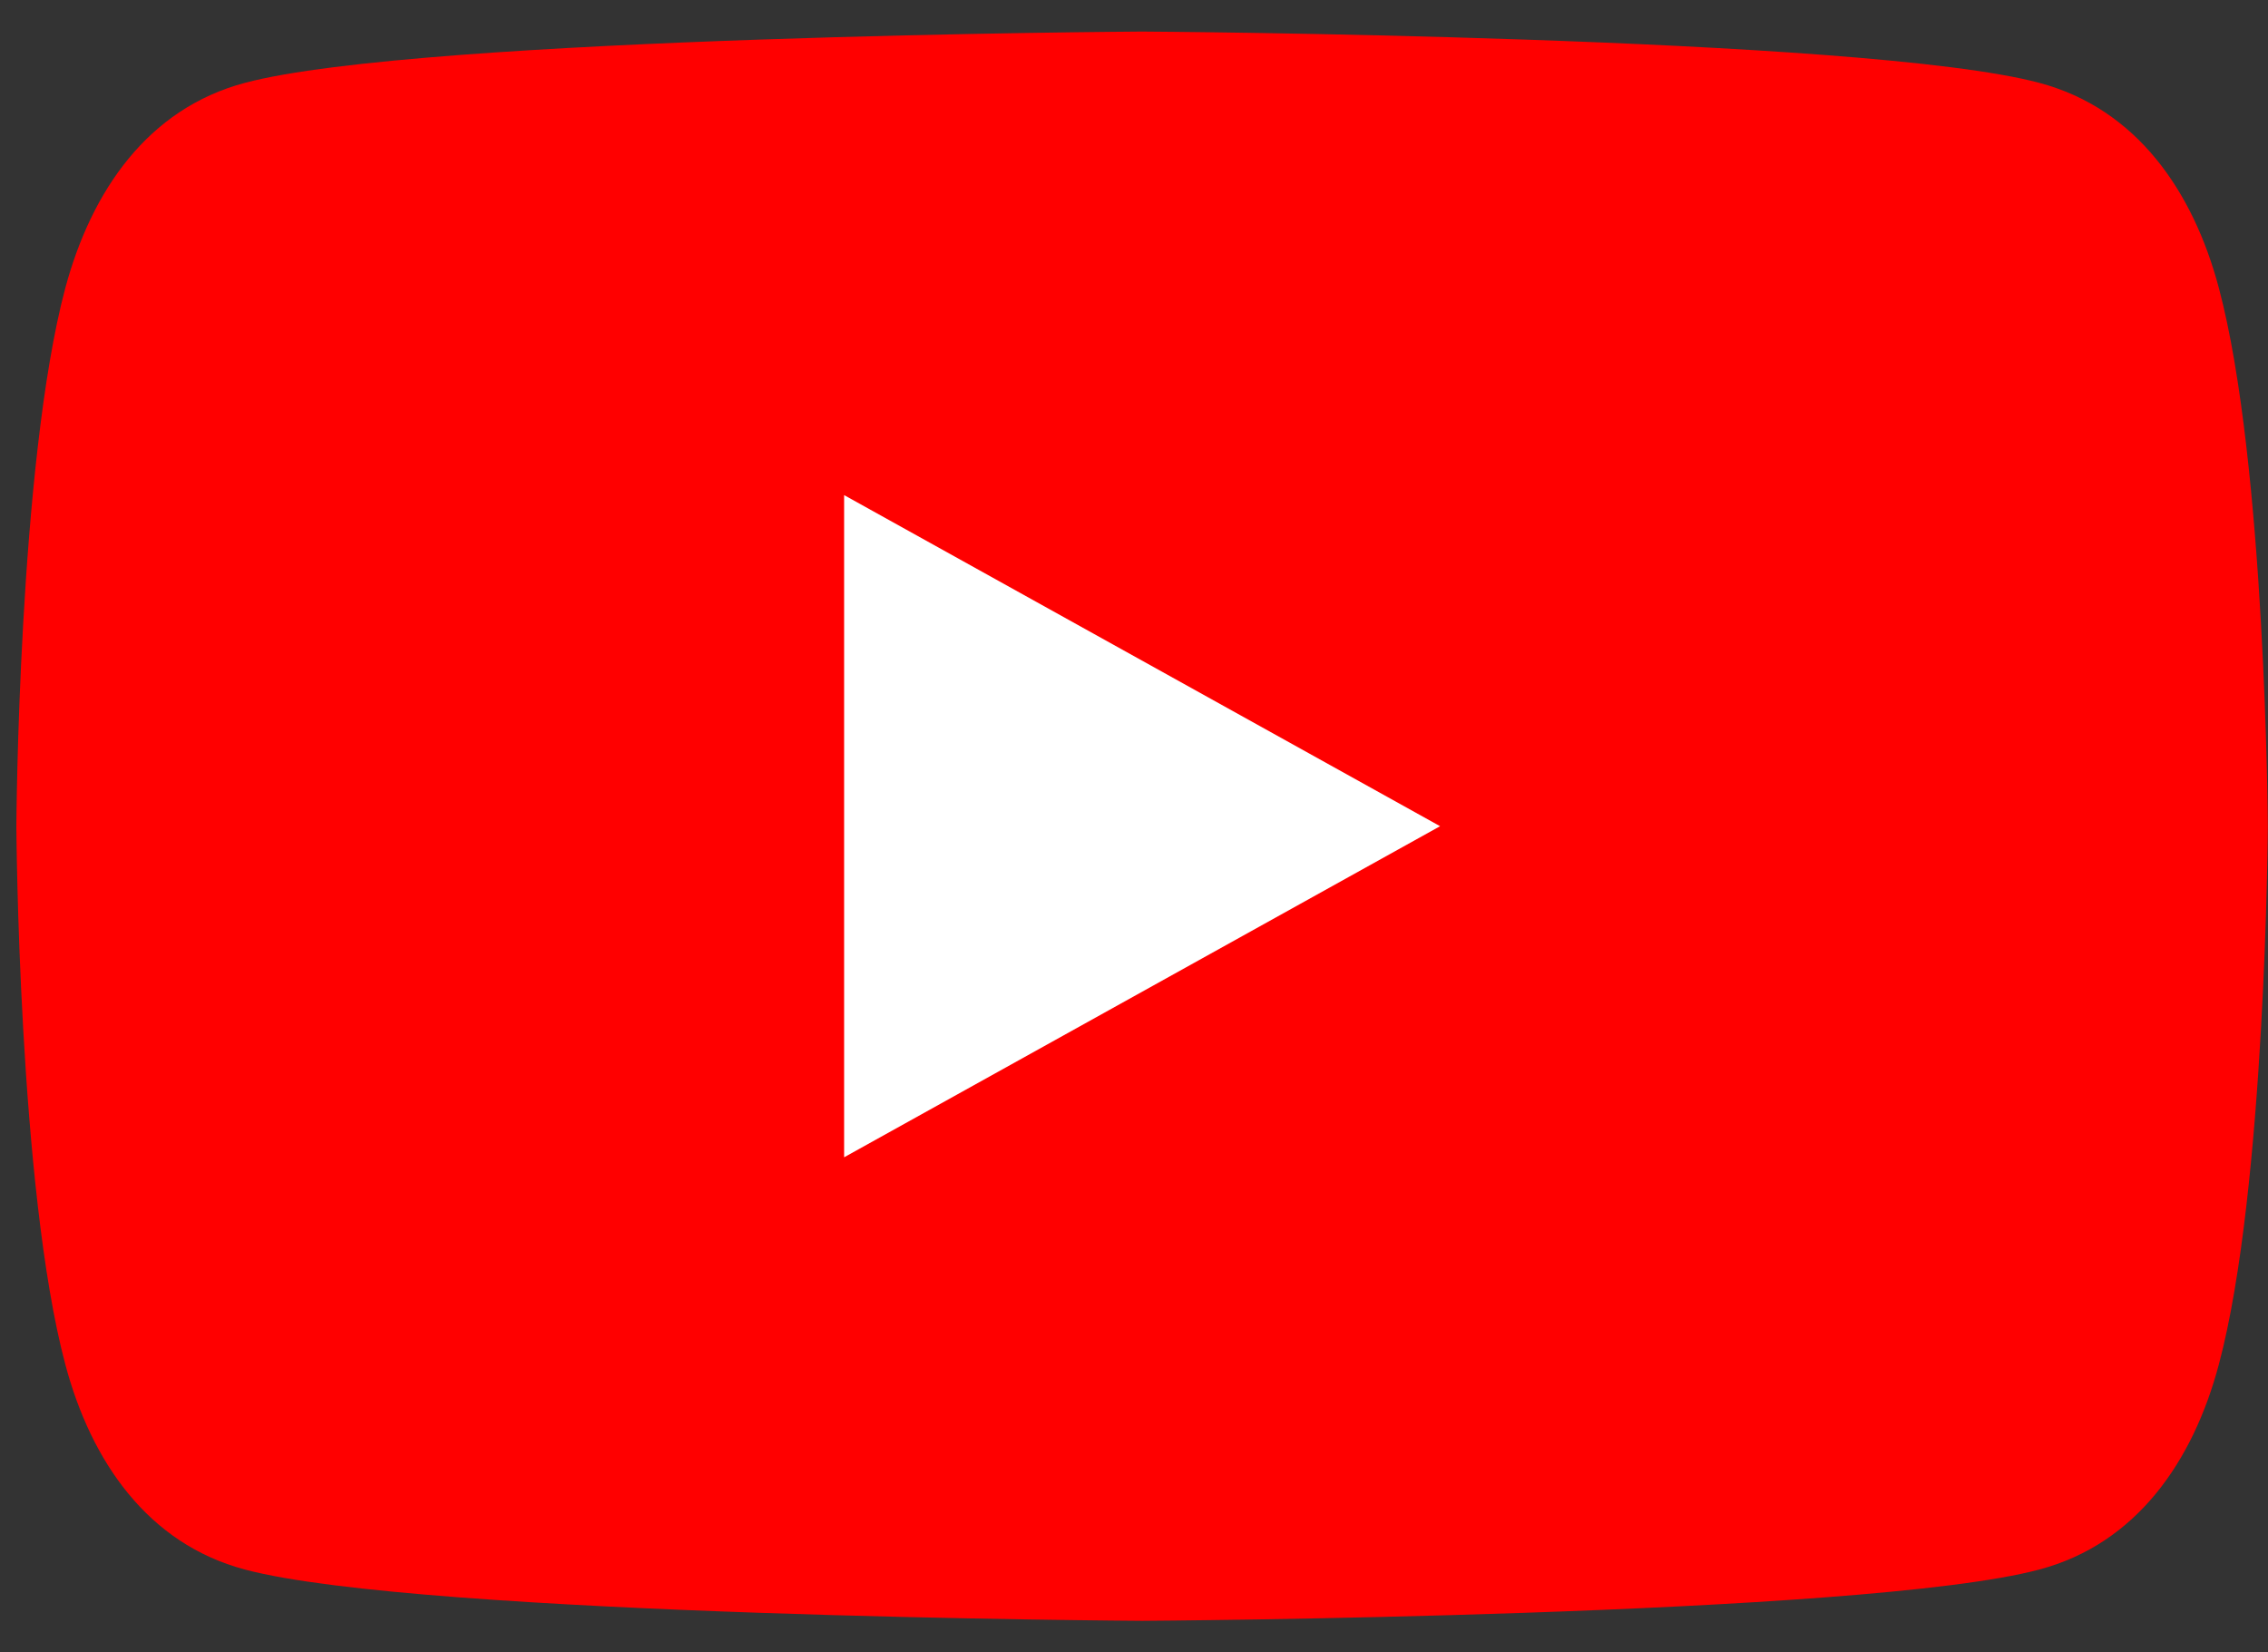
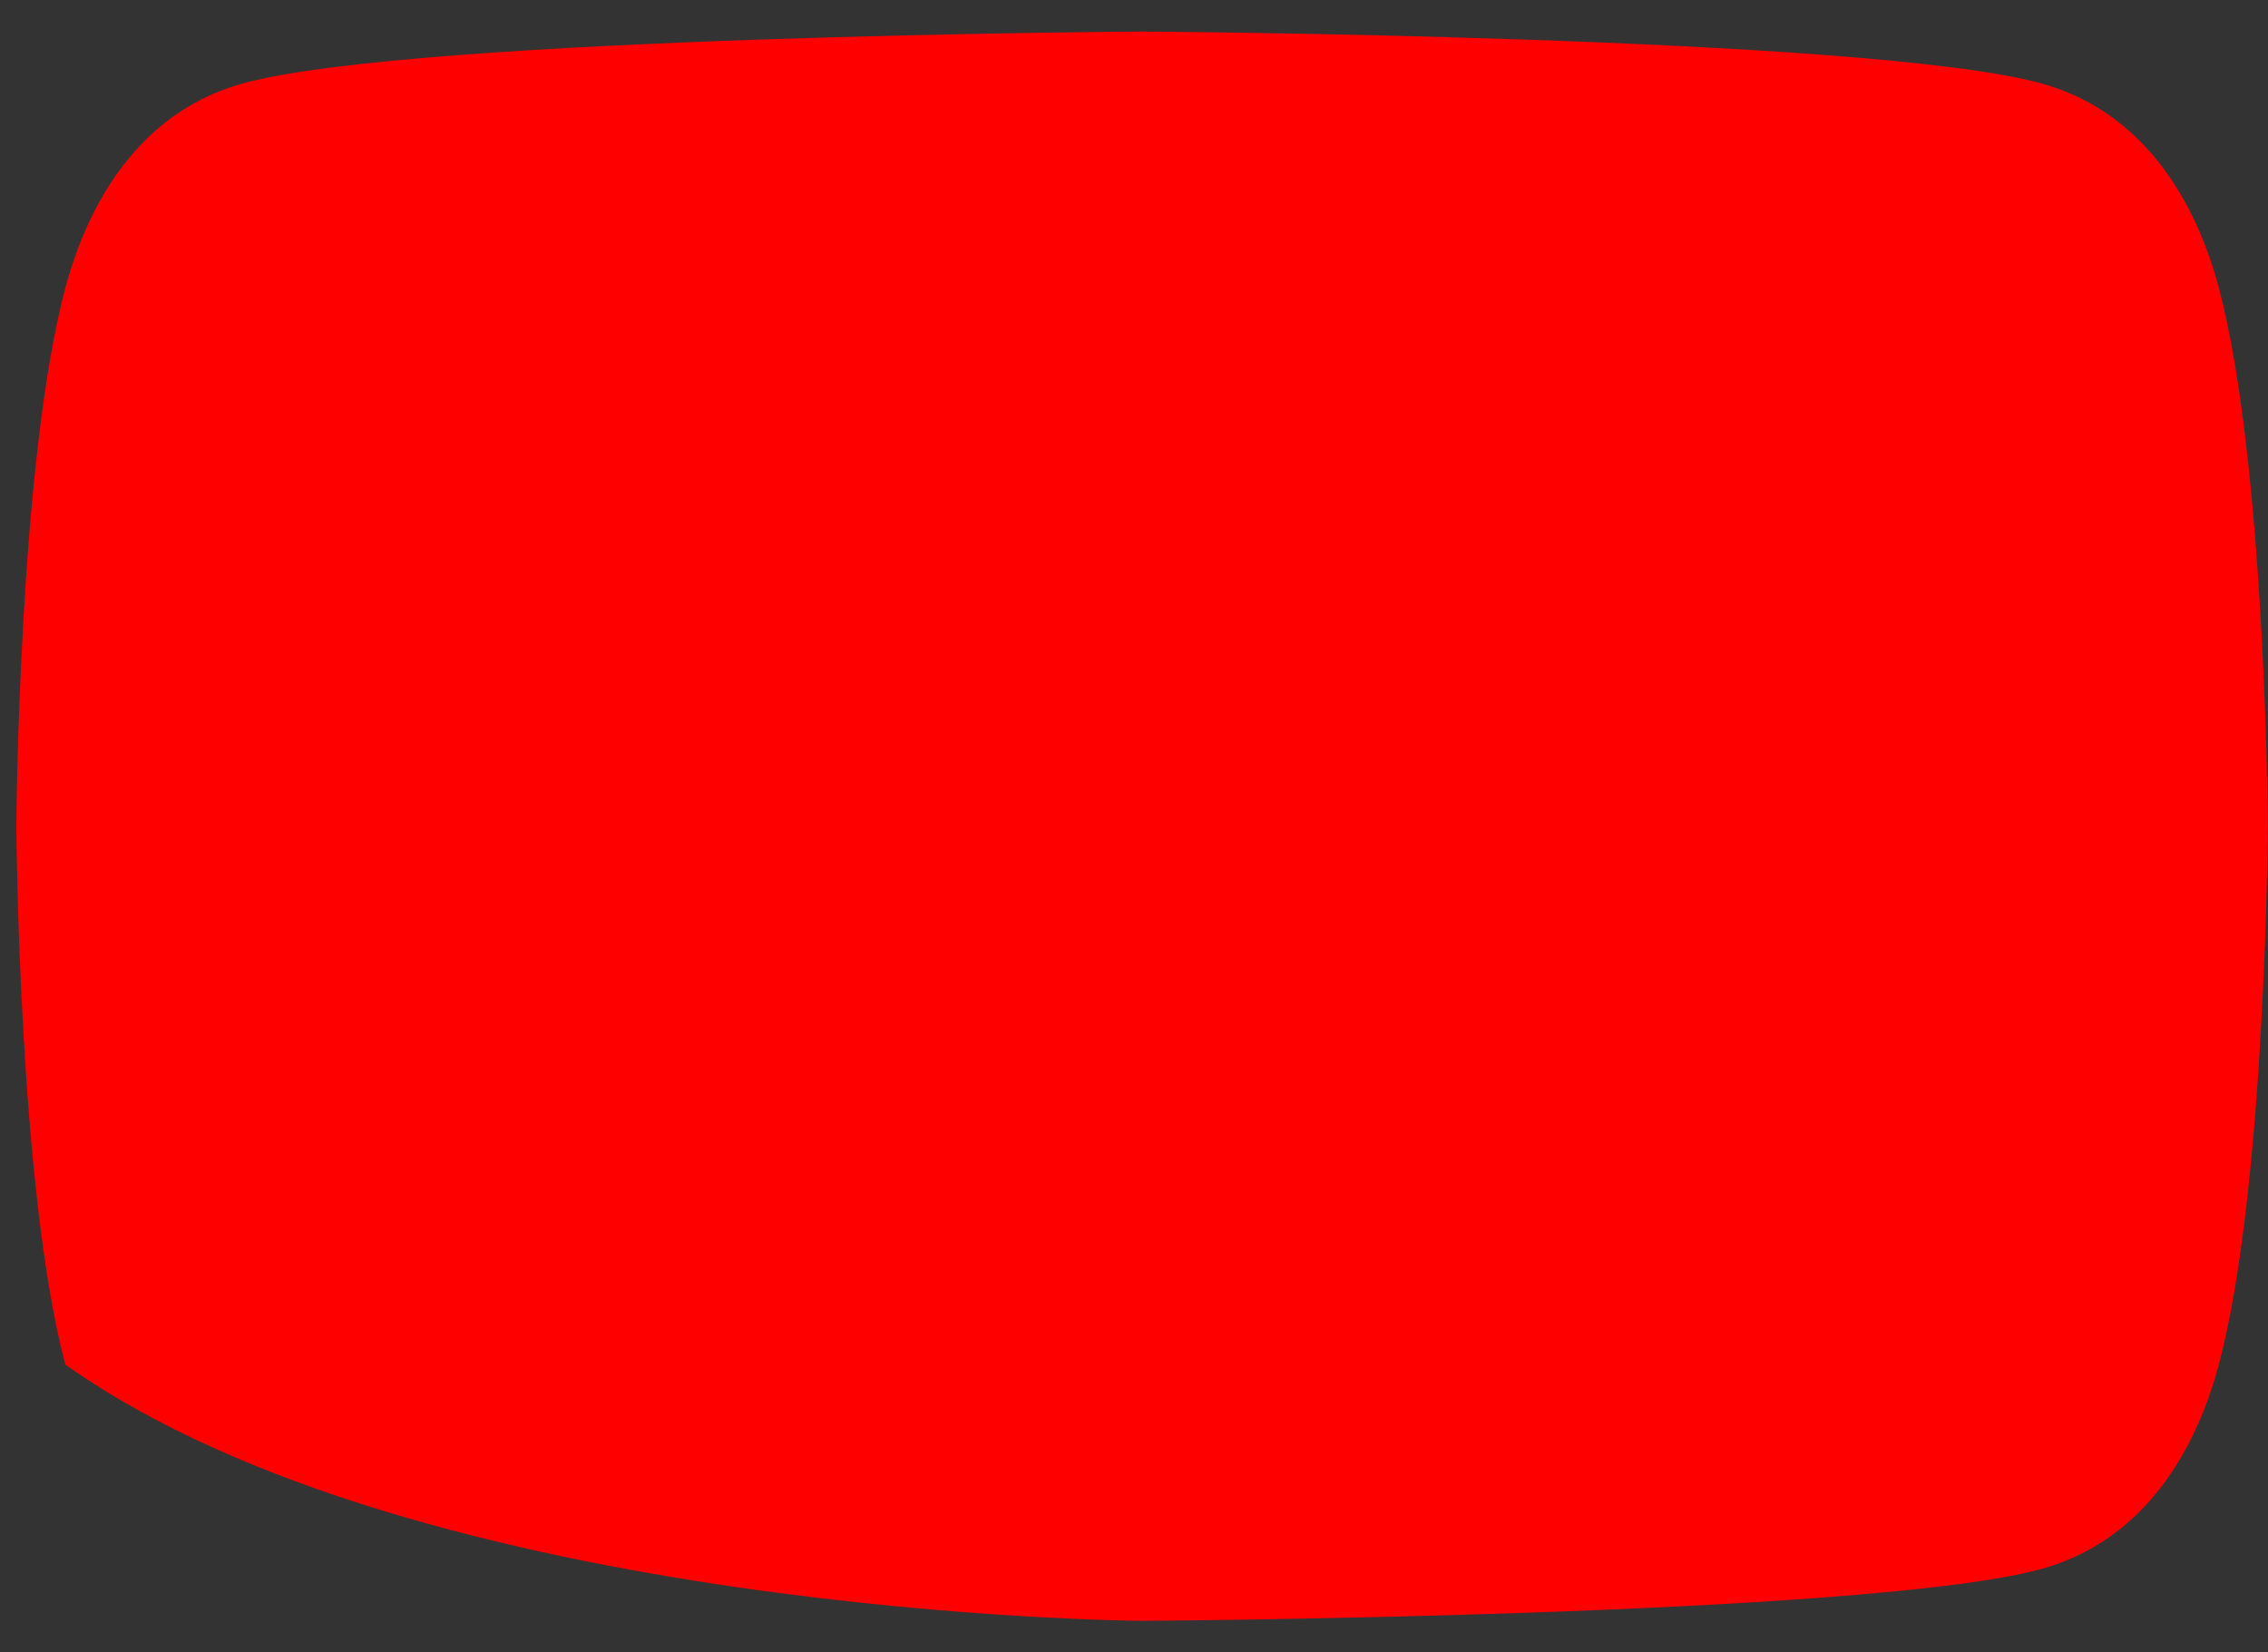
<svg xmlns="http://www.w3.org/2000/svg" fill="none" height="51" viewBox="0 0 70 51" width="70">
  <rect x="0" y="0" width="70" height="51" fill="#333333" stroke="none" />
-   <path d="M68.482 8.884C67.685 5.889 65.938 3.355 62.944 2.558C57.517 1.107 35.25 0.974 35.25 0.974C35.25 0.974 12.982 1.107 7.556 2.558C4.562 3.355 2.825 5.889 2.017 8.884C0.566 14.31 0.505 25.5 0.505 25.5C0.505 25.5 0.566 36.69 2.017 42.116C2.814 45.11 4.562 47.645 7.556 48.442C12.982 49.893 35.25 50.026 35.25 50.026C35.25 50.026 57.517 49.893 62.944 48.442C65.938 47.645 67.685 45.11 68.482 42.116C69.933 36.69 69.995 25.5 69.995 25.5C69.995 25.5 69.933 14.31 68.482 8.884Z" fill="#FF0000" />
-   <path d="M44.447 25.5L26.053 15.281V35.719" fill="white" />
+   <path d="M68.482 8.884C67.685 5.889 65.938 3.355 62.944 2.558C57.517 1.107 35.25 0.974 35.25 0.974C35.25 0.974 12.982 1.107 7.556 2.558C4.562 3.355 2.825 5.889 2.017 8.884C0.566 14.31 0.505 25.5 0.505 25.5C0.505 25.5 0.566 36.69 2.017 42.116C12.982 49.893 35.25 50.026 35.25 50.026C35.25 50.026 57.517 49.893 62.944 48.442C65.938 47.645 67.685 45.11 68.482 42.116C69.933 36.69 69.995 25.5 69.995 25.5C69.995 25.5 69.933 14.31 68.482 8.884Z" fill="#FF0000" />
</svg>